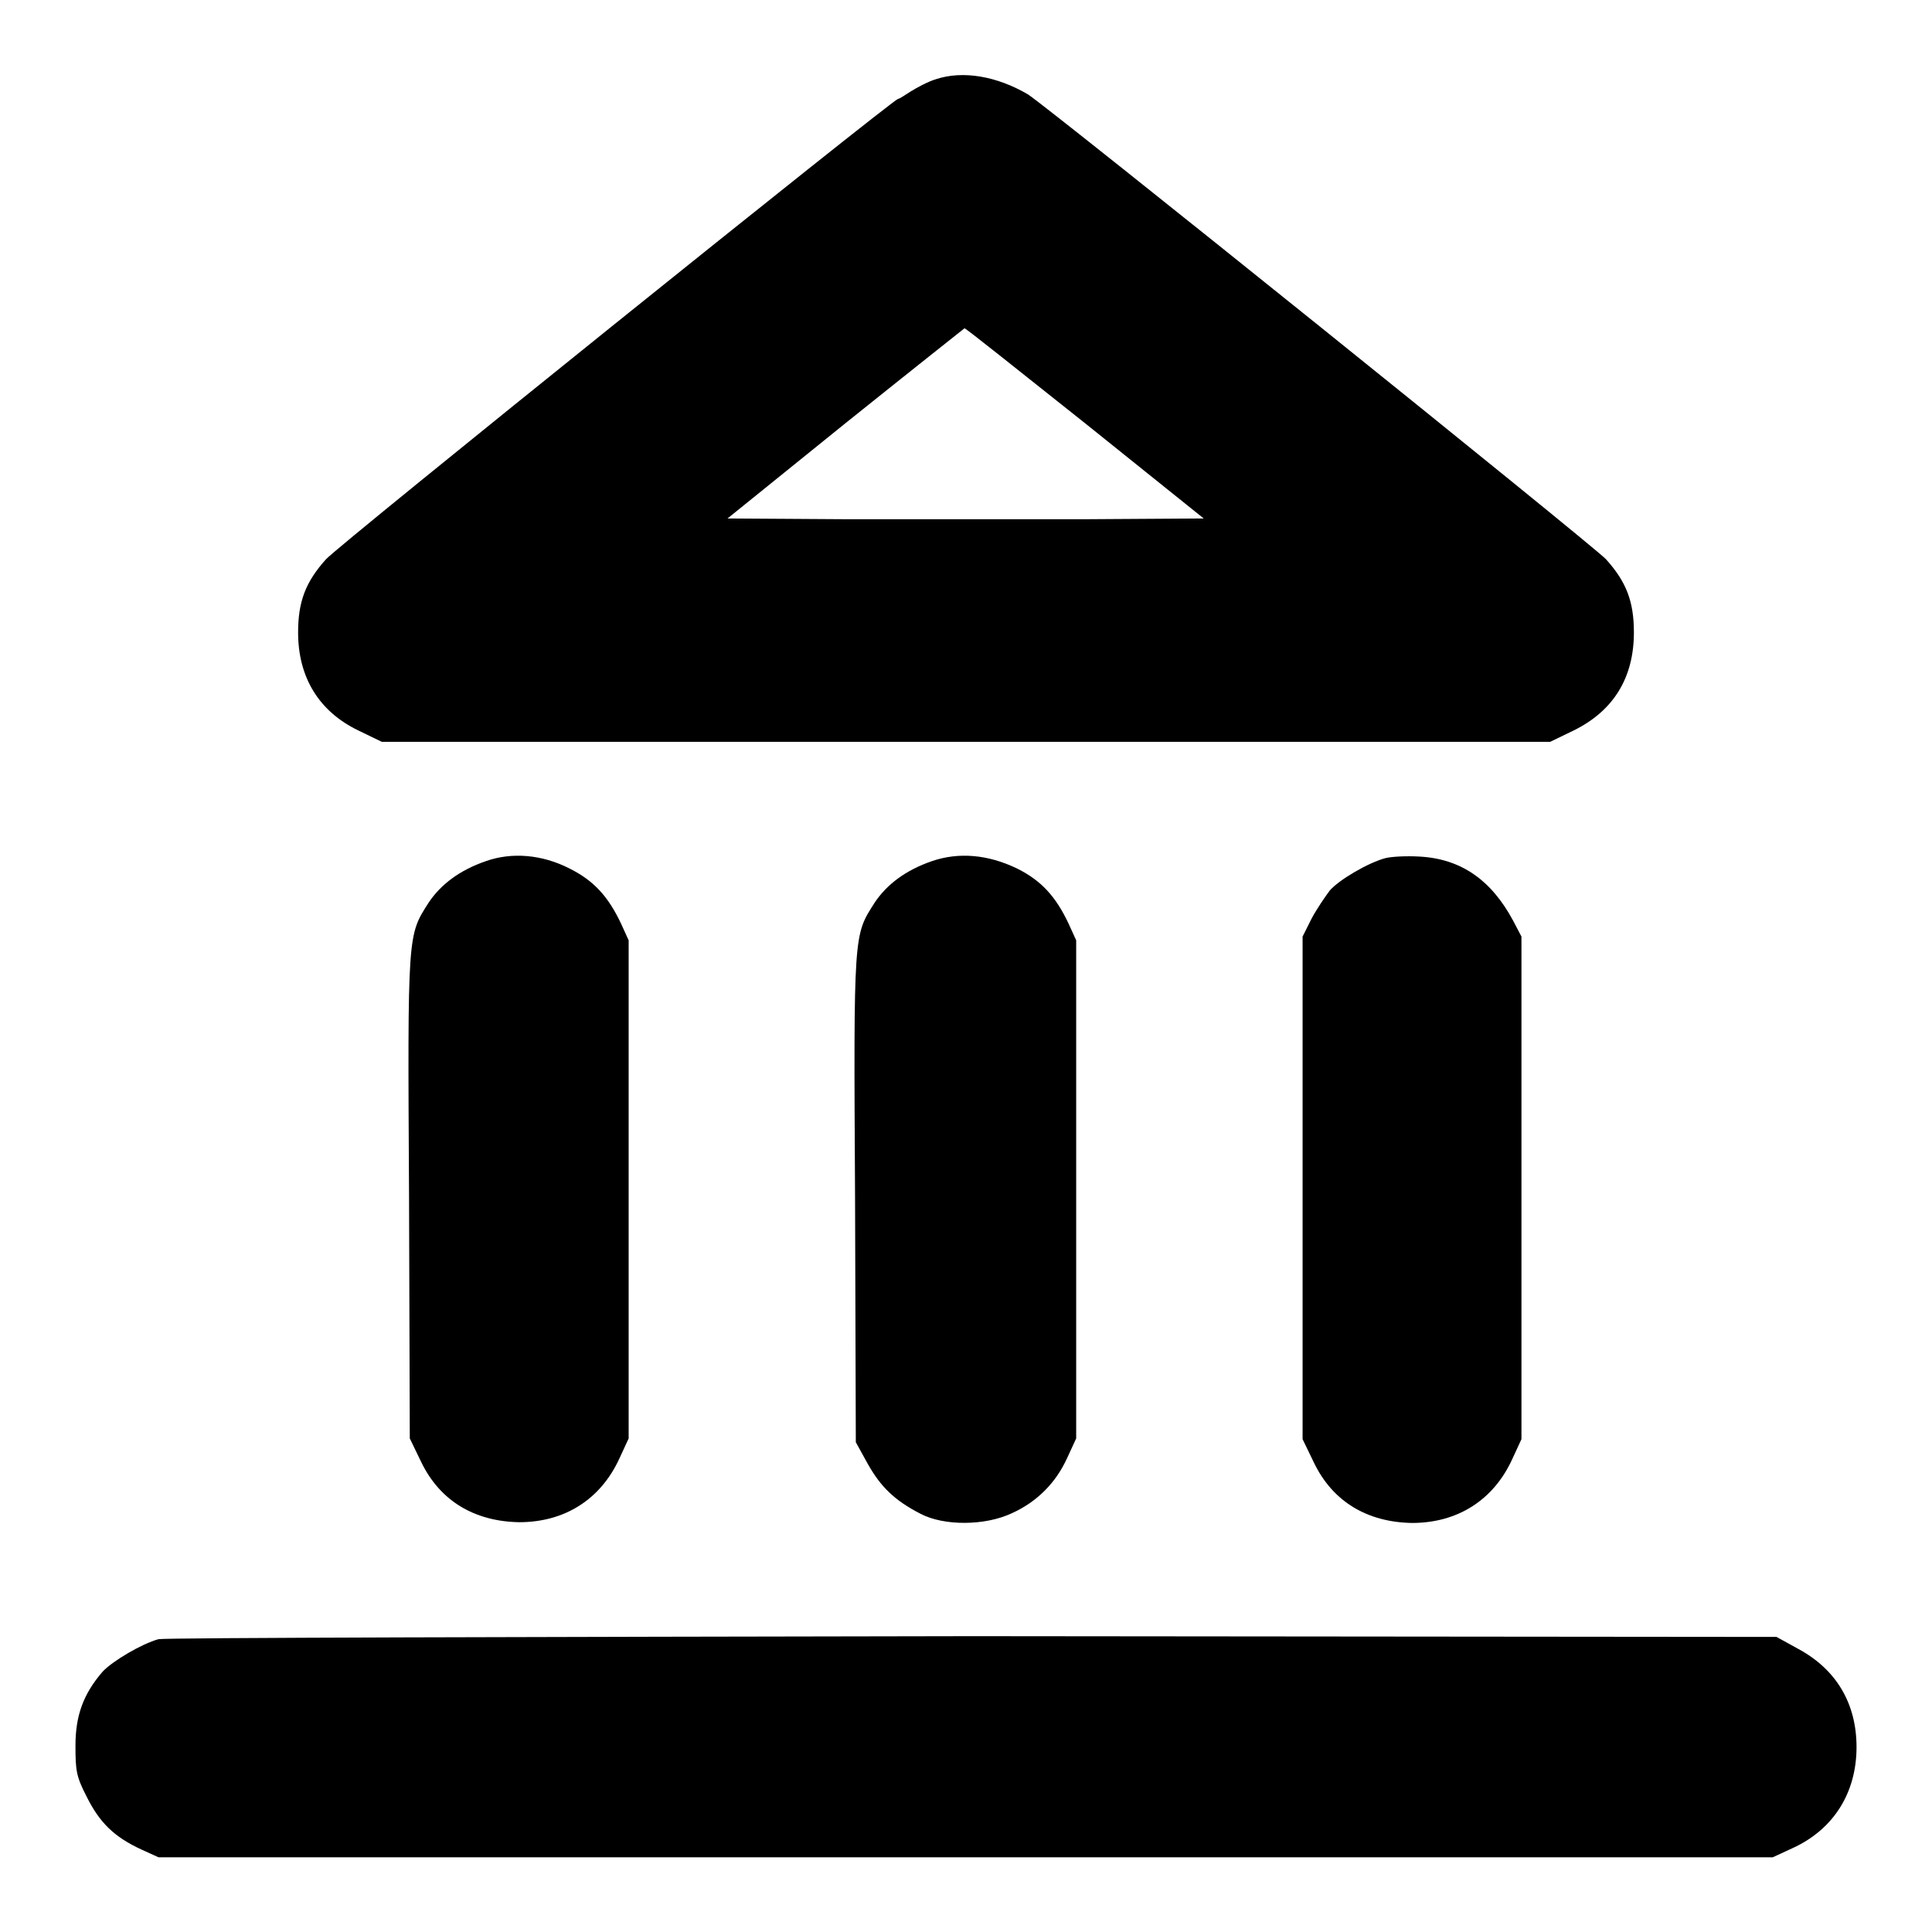
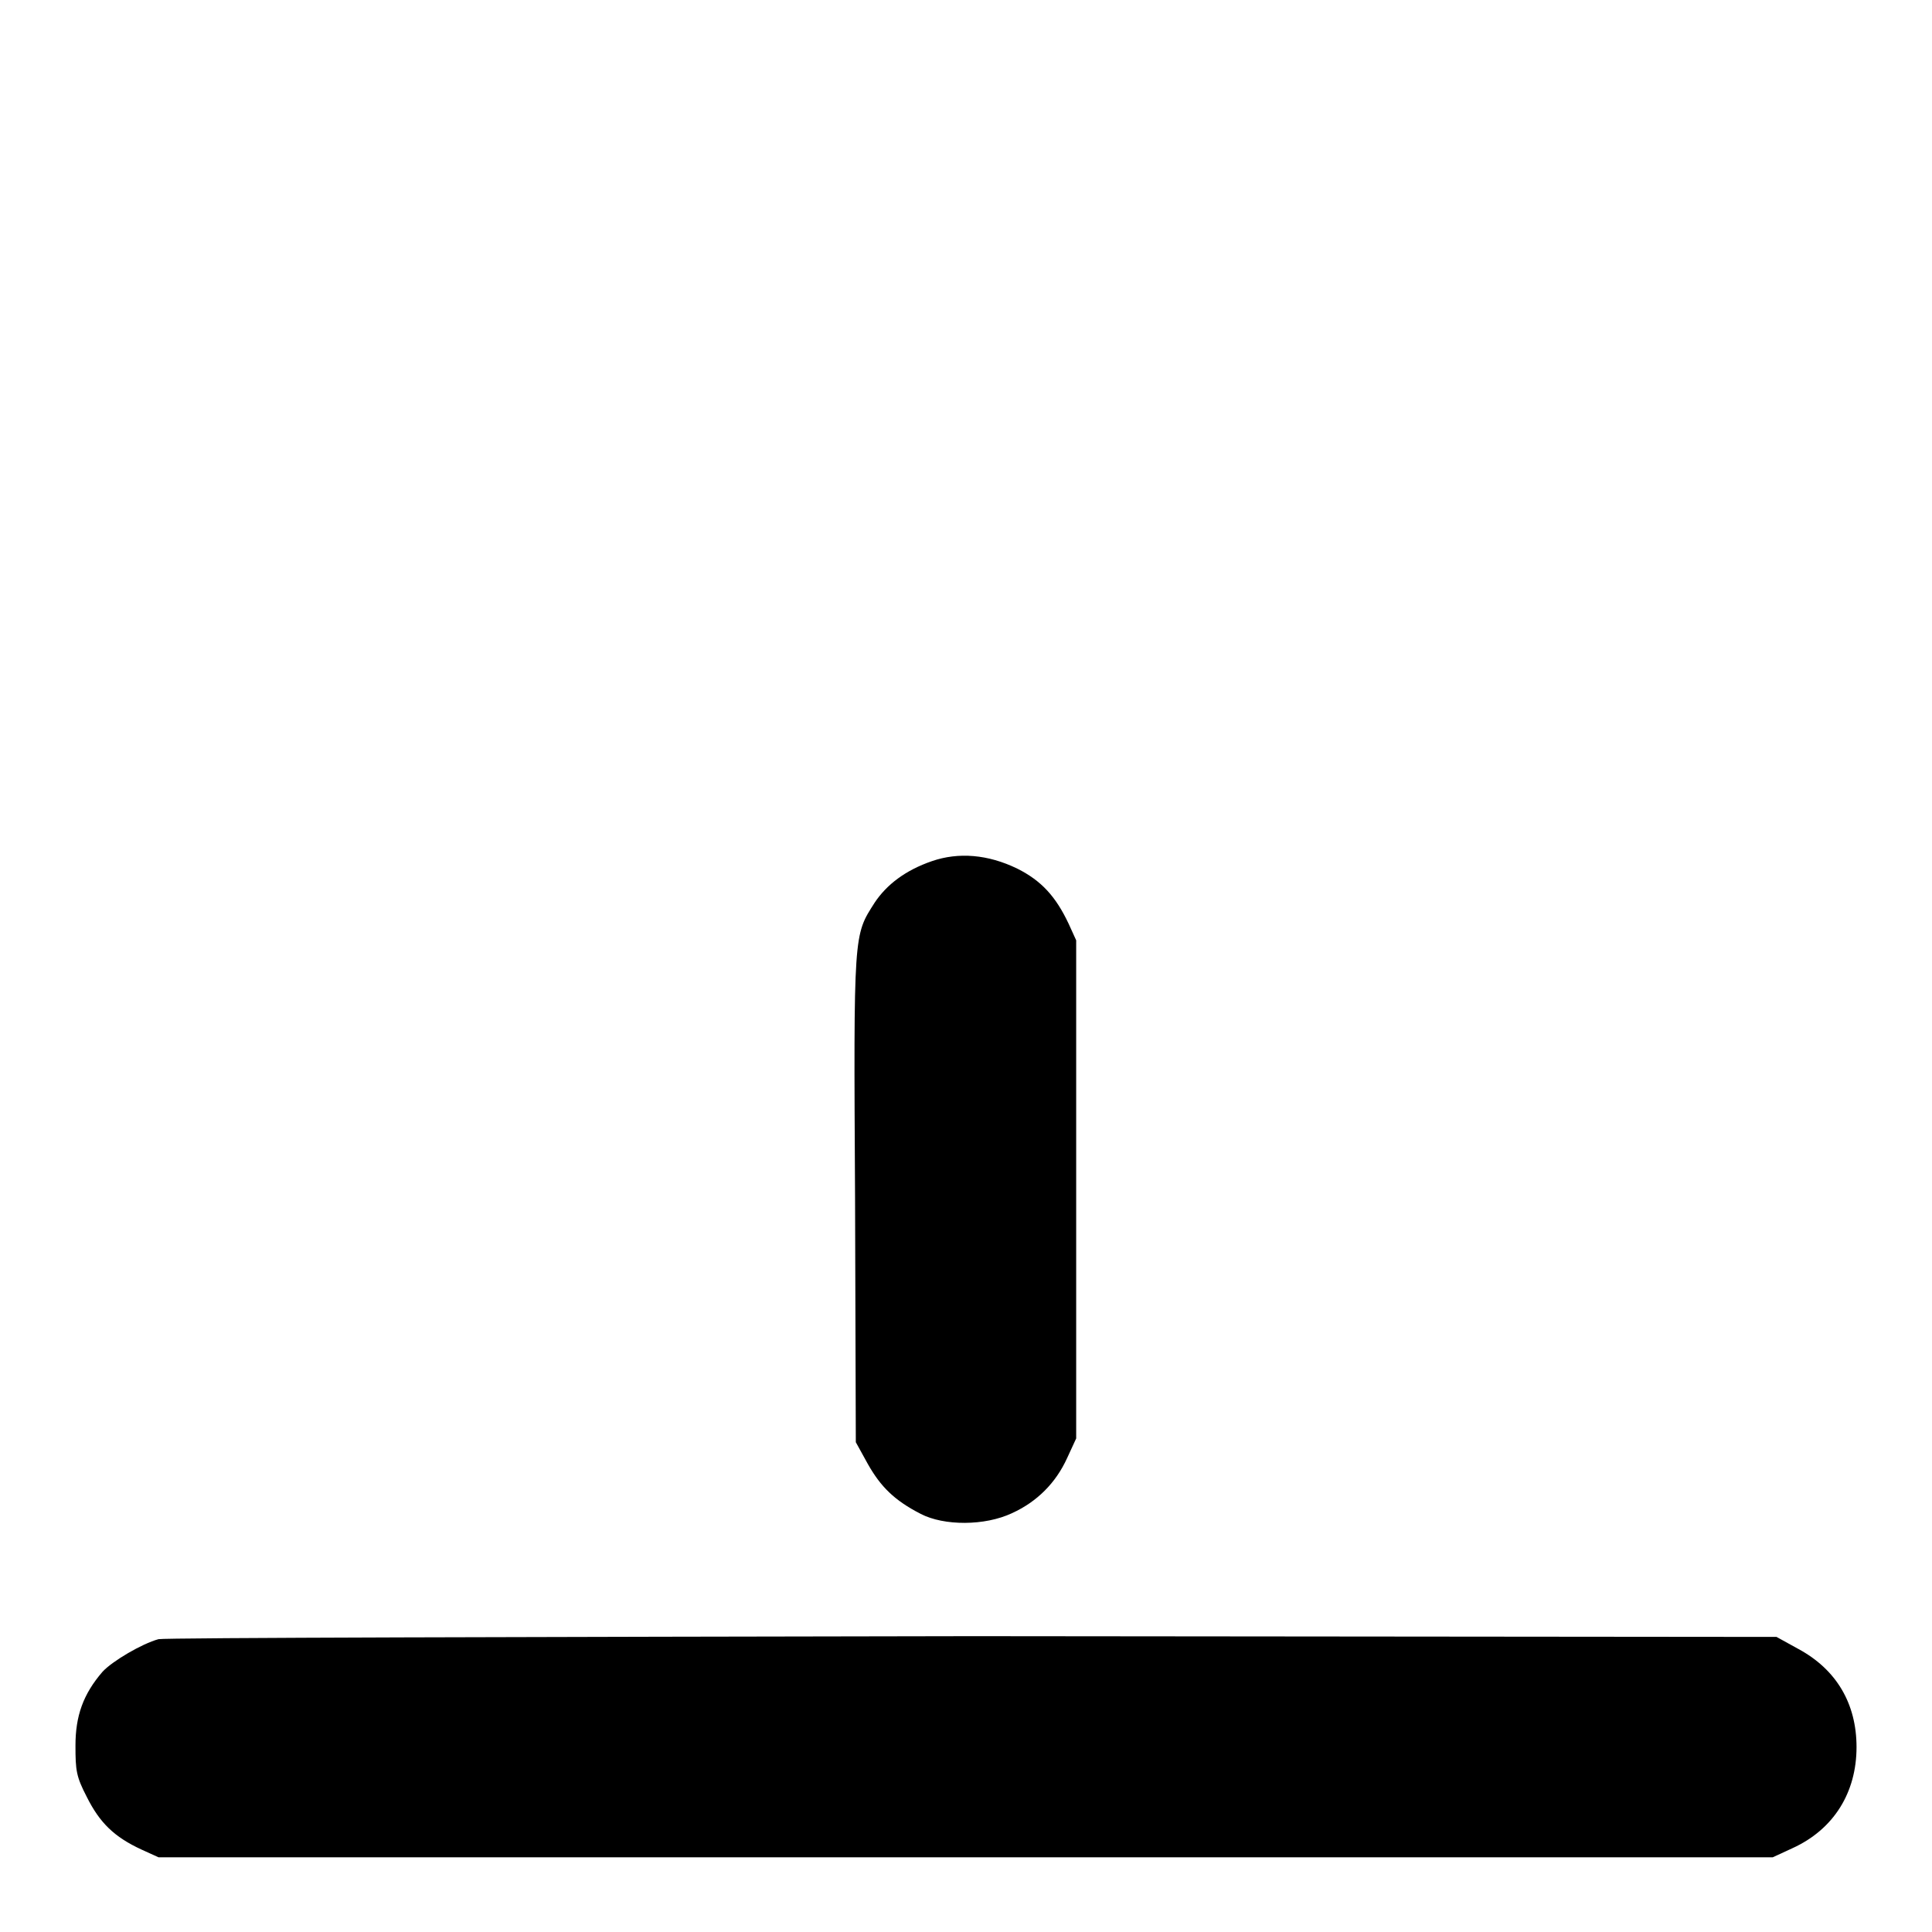
<svg xmlns="http://www.w3.org/2000/svg" version="1.1" x="0px" y="0px" viewBox="0 0 256 256" enable-background="new 0 0 256 256" xml:space="preserve">
  <g>
    <g>
      <g>
-         <path fill="#000000" d="M124,10.5c-1,0.3-2.5,1.1-3.3,1.6c-0.8,0.5-1.5,1-1.7,1c-0.6,0-74.1,59.1-75.8,61c-2.7,3-3.7,5.6-3.7,9.7c0,6,2.8,10.5,8,13l3.1,1.5H128h77.4l3.1-1.5c5.3-2.6,8-7,8-13c0-4.1-1-6.7-3.7-9.7c-1.8-1.9-73.9-59.9-76.6-61.6C132.1,10.1,127.6,9.3,124,10.5z M143.8,56.1l15.7,12.6l-15.8,0.1c-8.6,0-22.8,0-31.5,0l-15.8-0.1l15.6-12.6c8.6-6.9,15.8-12.6,15.8-12.6C128,43.5,135.1,49.2,143.8,56.1z" />
-         <path fill="#000000" d="M64.4,114.1c-3.5,1.2-6,3.1-7.6,5.5c-2.8,4.4-2.8,3.8-2.6,38.9l0.1,32.1l1.5,3.1c2.5,5.2,7.1,7.9,13,8c6,0,10.8-3,13.3-8.5l1.2-2.6v-33v-33l-1-2.2c-1.7-3.6-3.6-5.7-6.8-7.3C71.8,113.2,67.8,112.9,64.4,114.1z" />
        <path fill="#000000" d="M123.5,114.1c-3.5,1.2-6,3.1-7.6,5.5c-2.8,4.4-2.8,3.7-2.6,39.2l0.1,32.3l1.6,2.9c1.7,3,3.5,4.8,7,6.6c3.1,1.6,8.5,1.6,12.1-0.1c3.3-1.5,5.8-4,7.3-7.3l1.2-2.6v-33v-33l-1-2.2c-1.7-3.6-3.6-5.7-6.8-7.3C130.9,113.2,127,112.9,123.5,114.1z" />
-         <path fill="#000000" d="M183.6,113.7c-2.3,0.6-6.2,2.9-7.4,4.3c-0.6,0.8-1.7,2.4-2.4,3.7l-1.2,2.4v33.3v33.3l1.5,3.1c2.5,5.2,7.1,7.9,13,8c6,0,10.8-3,13.3-8.5l1.2-2.6v-33.3v-33.3l-1.1-2.1c-2.9-5.4-6.9-8.2-12.4-8.5C186.4,113.4,184.4,113.5,183.6,113.7z" />
        <path fill="#000000" d="M21,217.2c-2.2,0.6-6.1,2.9-7.4,4.3c-2.6,3-3.6,5.9-3.6,9.8c0,3.3,0.1,4.1,1.5,6.8c1.7,3.4,3.6,5.3,7.3,7l2.2,1H128h106.9l2.6-1.2c5.5-2.5,8.5-7.4,8.5-13.4c0-5.8-2.7-10.3-7.7-13l-2.9-1.6l-106.5-0.1C70.3,216.9,21.8,217,21,217.2z" />
      </g>
    </g>
  </g>
</svg>